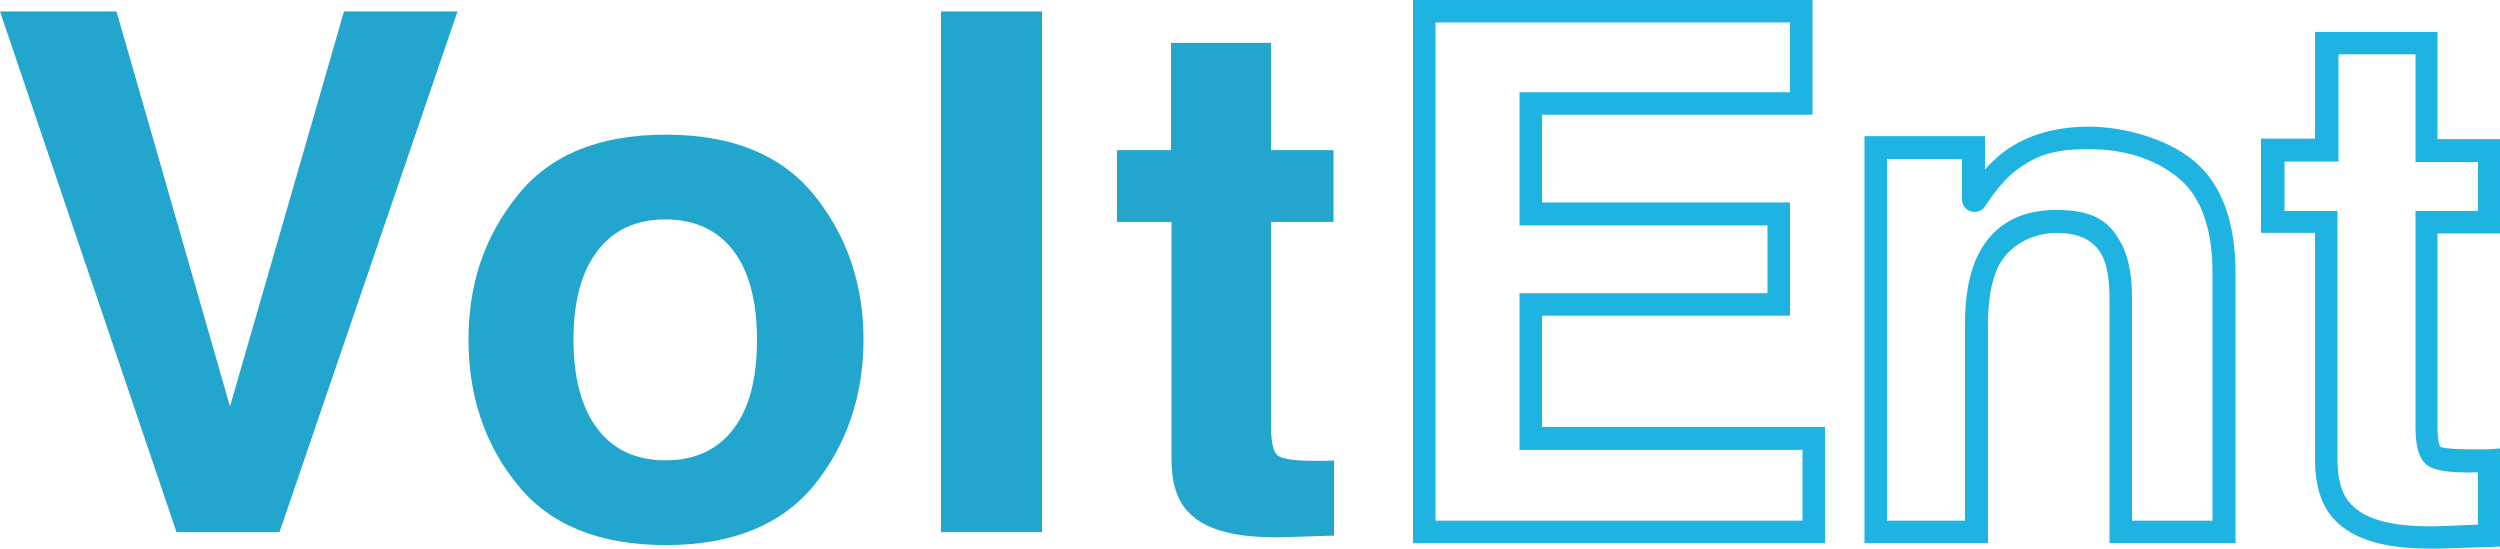
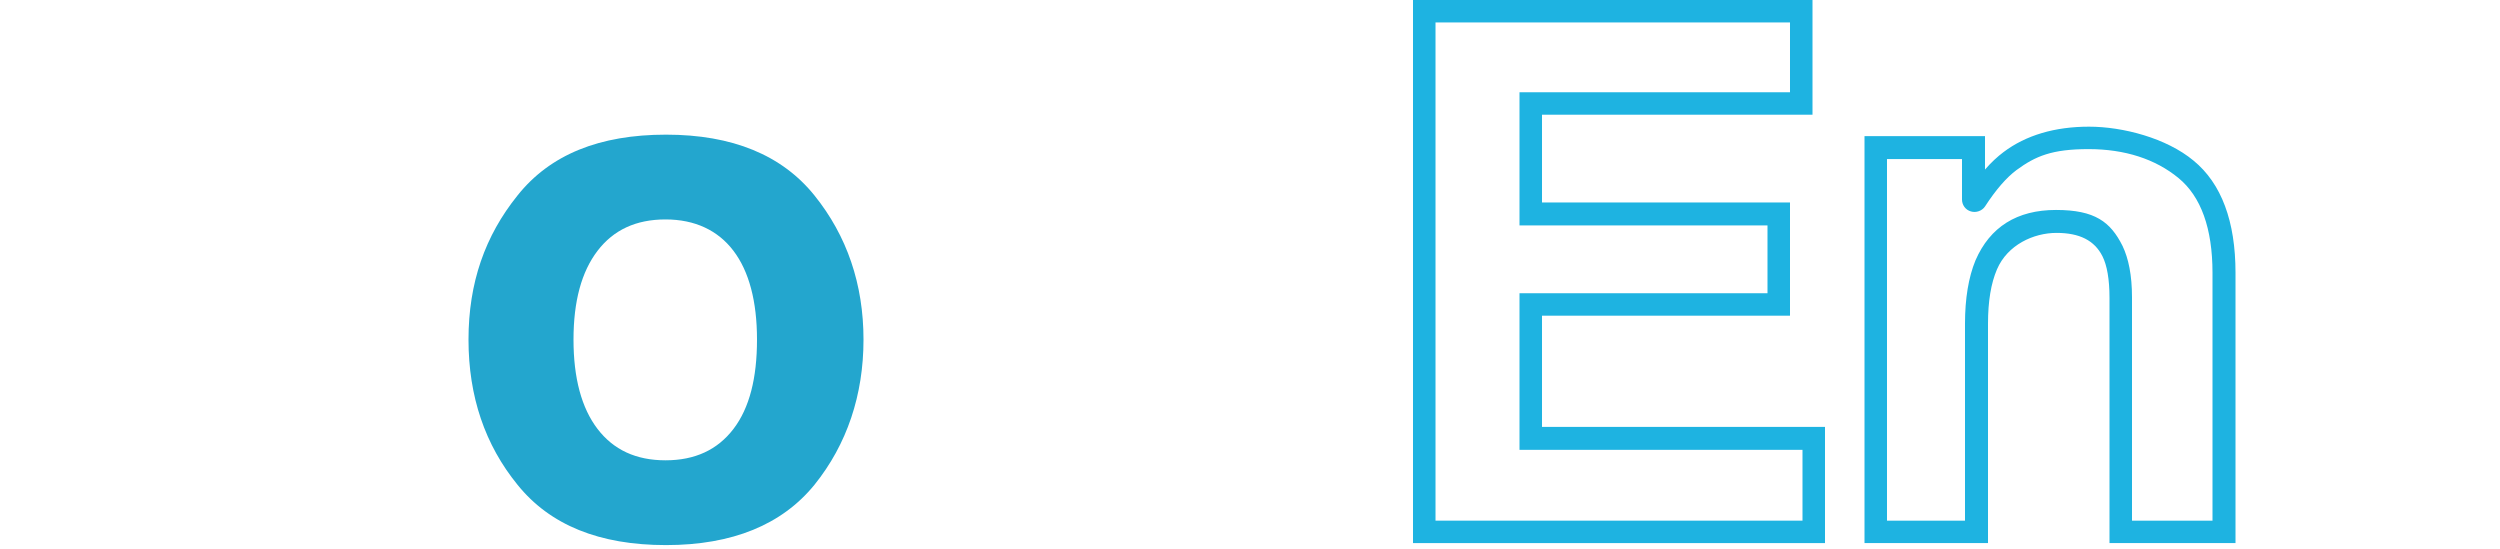
<svg xmlns="http://www.w3.org/2000/svg" width="1832" height="402" viewBox="0 0 1832 402" fill="none">
  <g clip-path="url(#clip0_1431_42)">
-     <path d="M252.083 8.405H335.256L204.818 389.94H129.339L0 8.405H85.371L168.544 297.845L252.083 8.405Z" fill="#23A6CE" />
    <path d="M596.865 355.221C573.049 384.458 536.776 399.441 488.044 399.441C439.313 399.441 403.04 384.823 379.224 355.221C355.408 325.985 343.316 290.536 343.316 248.874C343.316 207.212 355.408 172.86 379.224 143.258C403.04 113.291 439.313 98.672 488.044 98.672C536.776 98.672 573.049 113.656 596.865 143.258C620.681 172.86 632.772 208.309 632.772 248.874C632.772 289.44 620.681 325.62 596.865 355.221ZM537.508 314.291C549.233 298.941 554.729 277.014 554.729 248.874C554.729 220.734 548.867 198.807 537.508 183.823C526.15 168.84 509.296 160.8 487.678 160.8C466.06 160.8 449.572 168.474 437.848 183.823C426.123 199.172 420.26 220.734 420.26 248.874C420.26 277.014 426.123 298.941 437.848 314.291C449.572 329.64 466.06 337.314 487.678 337.314C509.296 337.314 525.784 329.64 537.508 314.291Z" fill="#23A6CE" />
-     <path d="M763.577 389.94H689.564V8.405H763.577V389.94Z" fill="#23A6CE" />
-     <path d="M818.537 162.627V110.001H858.108V31.429H931.388V110.001H977.188V162.627H931.388V311.732C931.388 323.427 932.854 330.371 935.785 333.294C938.716 336.218 947.876 337.68 962.899 337.68C977.921 337.68 967.662 337.68 970.227 337.68C972.791 337.68 975.356 337.68 977.555 337.314V392.498L942.38 393.594C907.572 394.691 883.39 388.843 870.932 375.321C862.505 366.916 858.475 353.76 858.475 336.218V162.627H818.904H818.537Z" fill="#23A6CE" />
    <path d="M1337.73 397.98H1035.45V0H1328.2V84.055H1129.98V148.375H1311.71V231.333H1129.98V312.829H1337.36V397.98H1337.73ZM1051.94 381.535H1320.87V329.64H1113.49V214.887H1295.22V165.185H1113.49V67.609H1311.71V16.445H1051.94V381.535Z" fill="#1EB3E1" />
    <path d="M1638.18 397.98H1545.84V218.177C1545.84 204.655 1544.01 194.422 1540.71 187.844C1534.85 176.149 1523.86 170.668 1507 170.668C1490.15 170.668 1471.1 179.438 1463.4 197.346C1459.01 207.578 1456.81 220.735 1456.81 237.18V397.98H1366.31V99.769H1454.61V124.255C1459.01 119.138 1463.77 114.753 1468.17 111.464C1484.65 99.038 1505.91 92.826 1530.82 92.826C1555.74 92.826 1587.61 101.231 1607.4 117.677C1627.92 134.488 1638.18 162.262 1638.18 199.904V397.98ZM1562.33 381.535H1621.32V199.904C1621.32 167.378 1612.89 143.989 1596.41 130.468C1579.55 116.58 1557.2 109.271 1530.45 109.271C1503.71 109.271 1491.62 114.387 1477.69 124.62C1470.36 130.102 1462.67 138.873 1454.61 151.298C1452.41 154.588 1448.01 156.049 1444.35 154.953C1440.32 153.857 1437.75 150.202 1437.75 146.182V116.58H1382.79V381.535H1439.95V237.18C1439.95 218.907 1442.52 203.193 1447.65 190.768C1458.27 166.282 1478.06 153.857 1506.64 153.857C1535.22 153.857 1546.58 162.627 1555.37 180.169C1559.77 189.306 1562.33 201.731 1562.33 217.811V381.169V381.535Z" fill="#1EB3E1" />
-     <path d="M1779.97 402C1747 402 1724.28 395.056 1711.09 381.169C1701.2 371.302 1696.43 355.953 1696.43 336.218V170.667H1656.86V101.596H1696.43V23.389H1786.2V101.962H1832V171.033H1786.2V311.733C1786.2 324.524 1788.03 327.447 1788.4 327.447C1788.4 327.447 1792.06 329.275 1809.65 329.275C1827.24 329.275 1814.05 329.275 1816.61 329.275C1819.18 329.275 1821.37 329.275 1823.57 329.275L1832.37 328.544V400.538L1789.5 402C1786.57 402 1783.64 402 1780.7 402H1779.97ZM1673.35 154.587H1712.92V336.584C1712.92 351.933 1716.22 362.896 1723.18 369.84C1734.17 381.535 1756.16 386.651 1788.77 385.555L1815.88 384.458V346.086C1793.53 346.816 1782.17 344.624 1777.04 339.507C1772.28 334.756 1770.08 326.351 1770.08 312.098V154.587H1815.88V118.773H1770.08V39.835H1713.65V118.407H1674.08V154.222L1673.35 154.587Z" fill="#1EB3E1" />
  </g>
  <defs>
    <clipPath id="clip0_1431_42">
      <rect width="1832" height="402" fill="white" />
    </clipPath>
  </defs>
</svg>